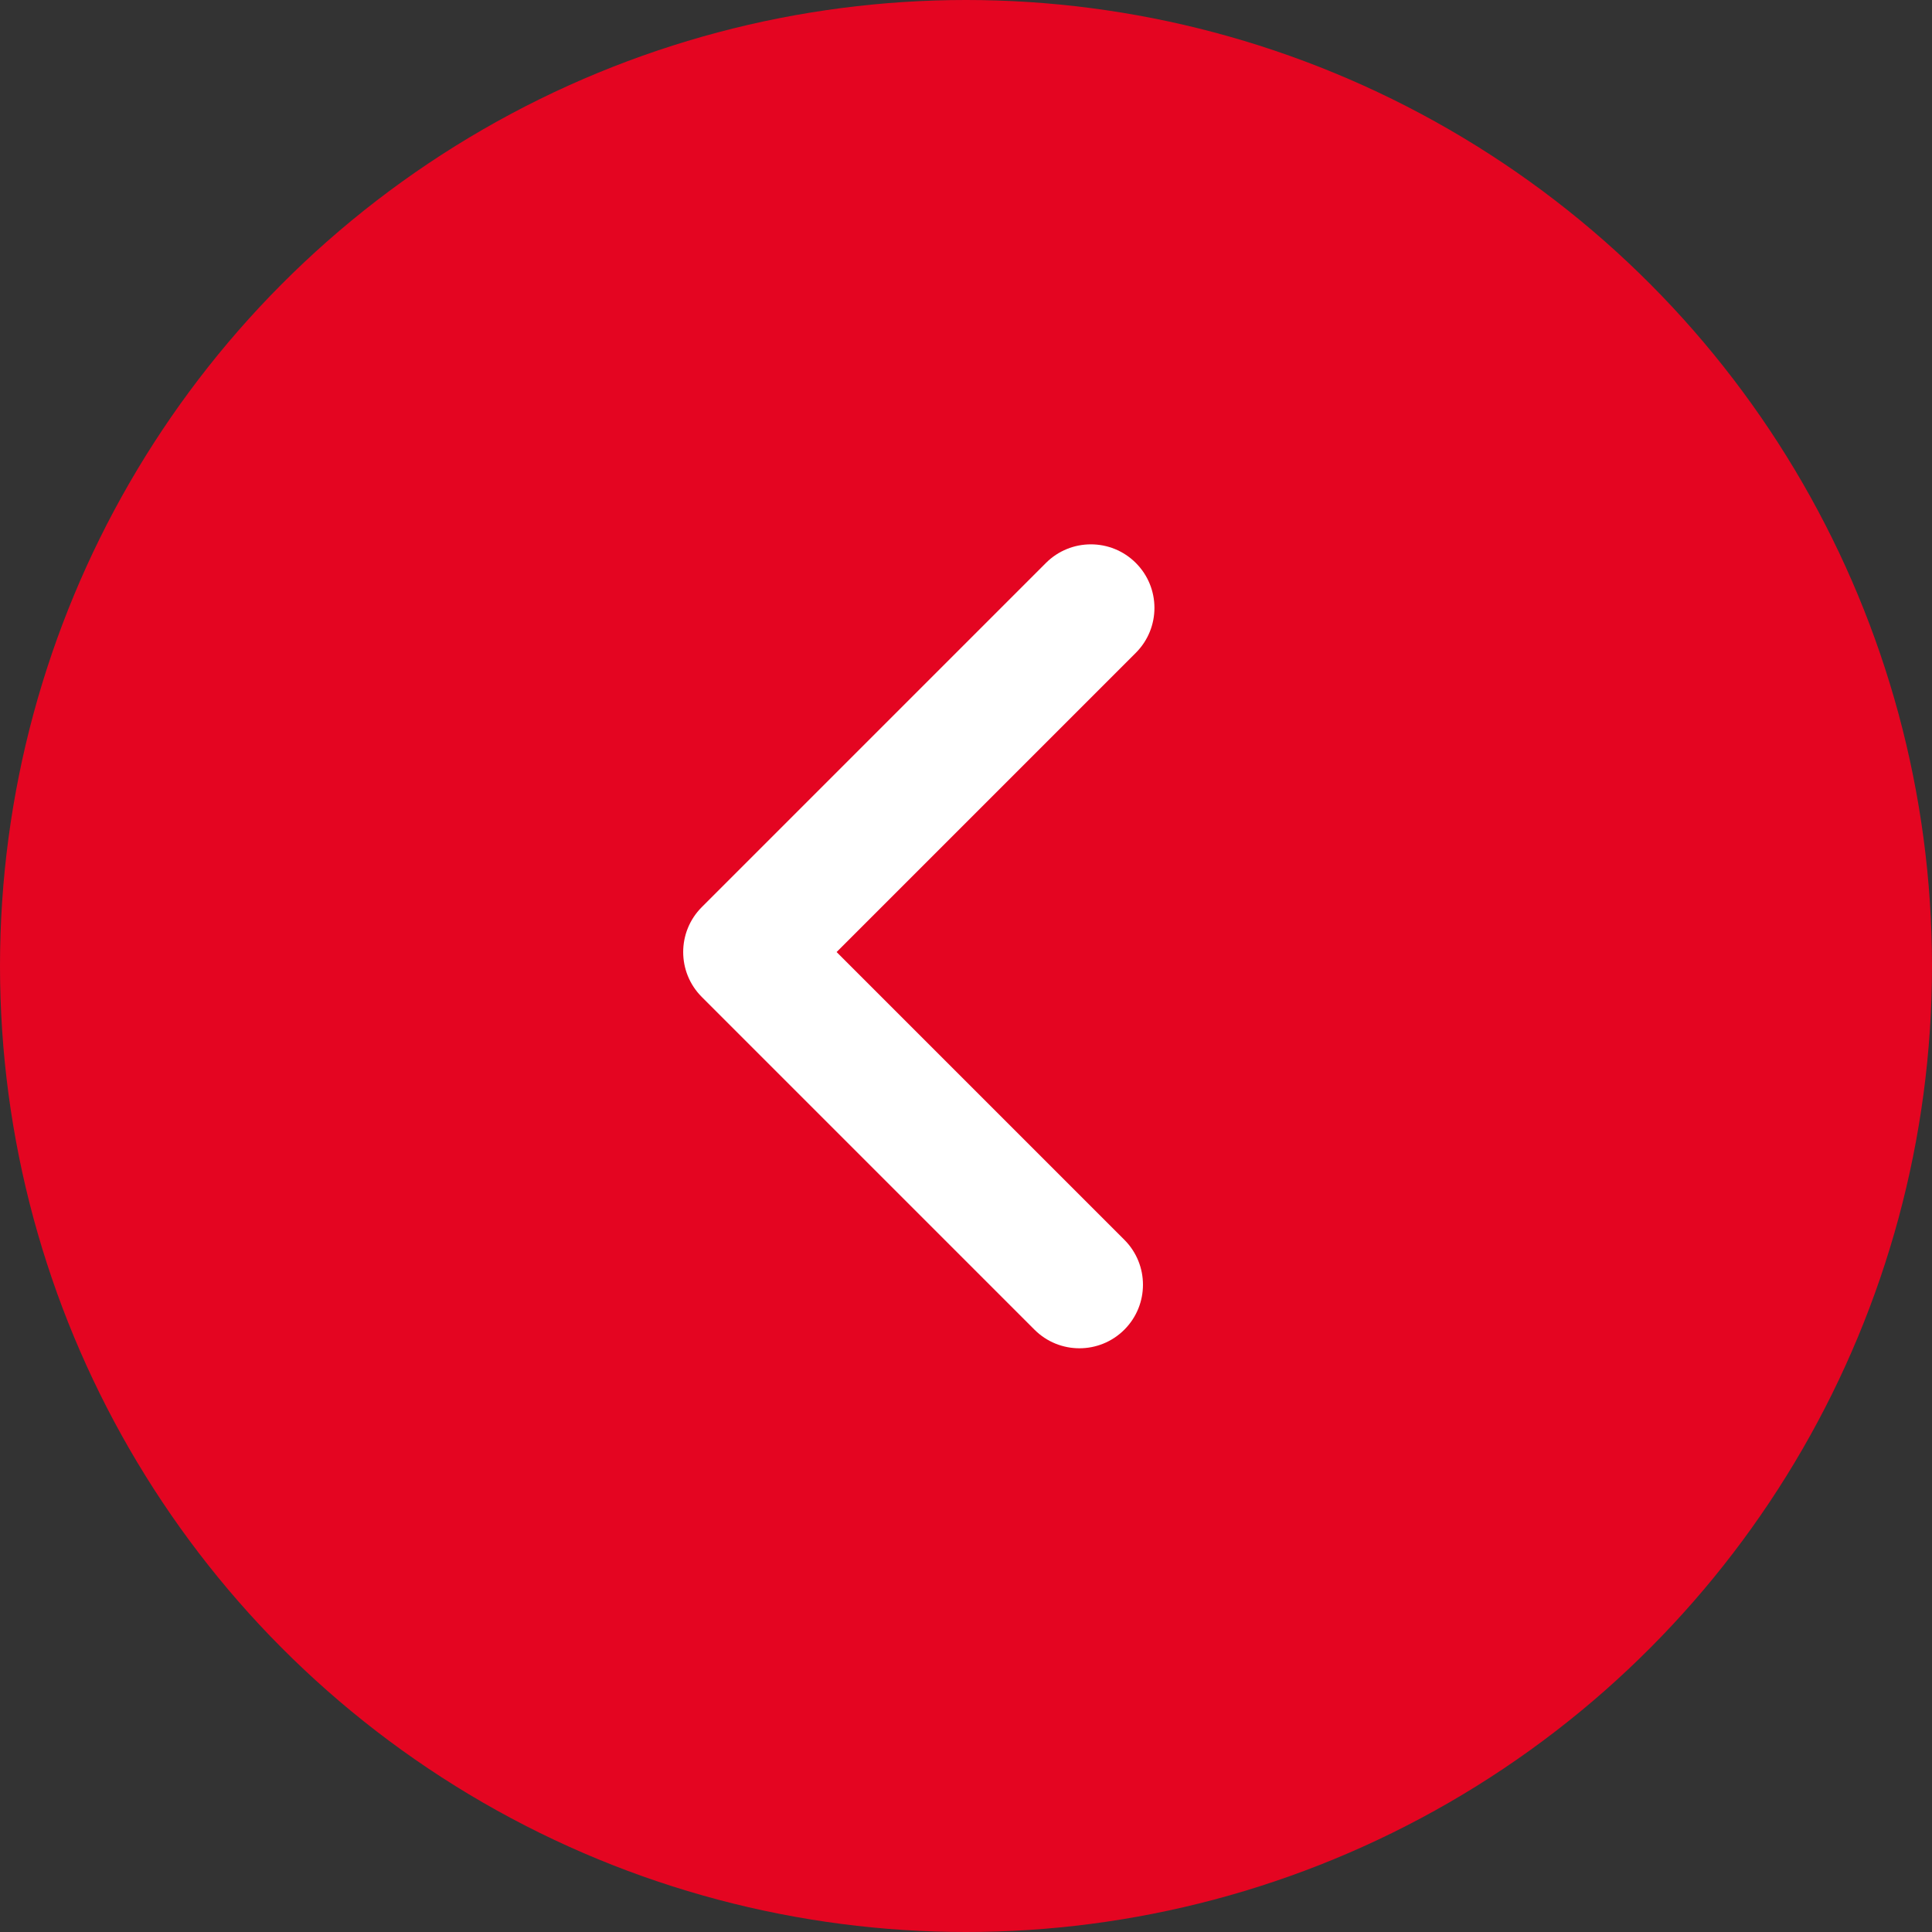
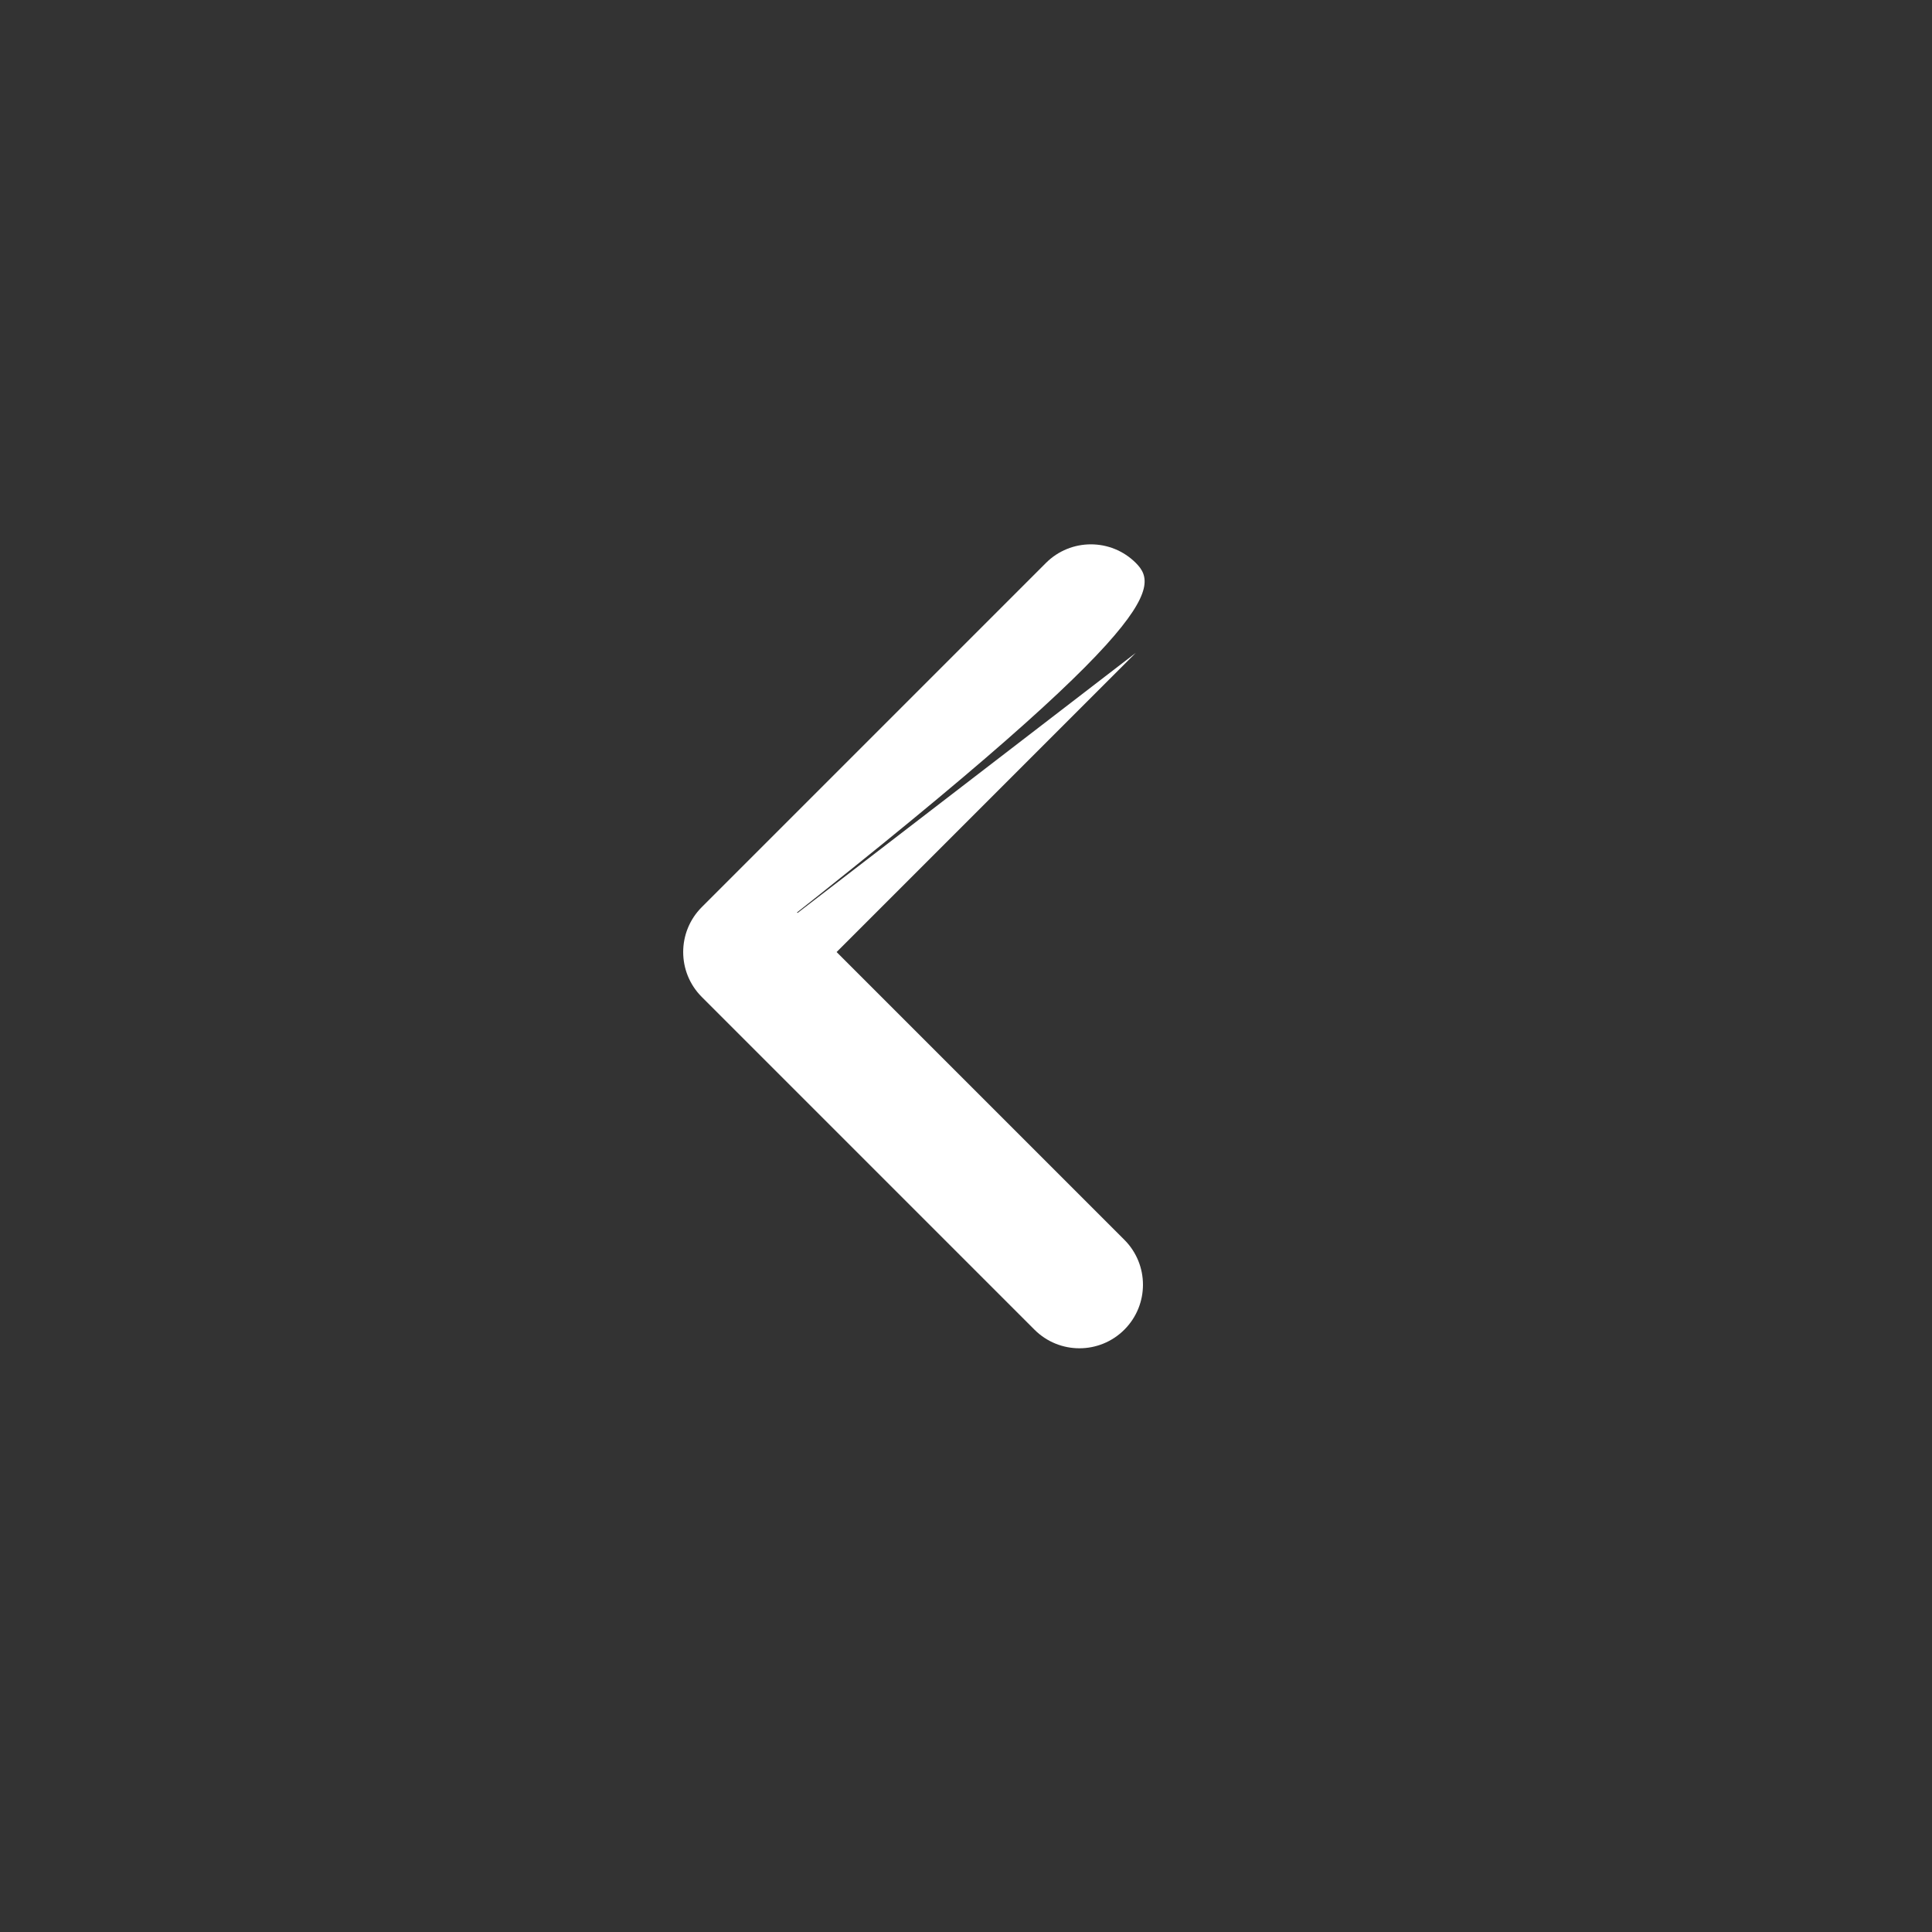
<svg xmlns="http://www.w3.org/2000/svg" width="111" height="111" viewBox="0 0 111 111" fill="none">
  <rect x="0" y="0" width="111" height="111" fill="#333333" stroke="none" />
-   <circle cx="55.5" cy="55.5" r="55.5" transform="rotate(180 55.5 55.5)" fill="#E40521" />
-   <path d="M59.434 76.394C60.86 77.82 63.172 77.82 64.598 76.394C66.024 74.968 66.024 72.656 64.598 71.23L59.434 76.394ZM42.903 54.698L40.321 52.116C38.895 53.542 38.895 55.854 40.321 57.28L42.903 54.698ZM65.257 37.507C66.683 36.081 66.683 33.769 65.257 32.343C63.831 30.918 61.519 30.918 60.093 32.343L65.257 37.507ZM64.598 71.23L45.484 52.116L40.321 57.28L59.434 76.394L64.598 71.23ZM45.484 57.28L65.257 37.507L60.093 32.343L40.321 52.116L45.484 57.28Z" fill="white" />
+   <path d="M59.434 76.394C60.86 77.82 63.172 77.82 64.598 76.394C66.024 74.968 66.024 72.656 64.598 71.23L59.434 76.394ZM42.903 54.698L40.321 52.116C38.895 53.542 38.895 55.854 40.321 57.28L42.903 54.698ZC66.683 36.081 66.683 33.769 65.257 32.343C63.831 30.918 61.519 30.918 60.093 32.343L65.257 37.507ZM64.598 71.23L45.484 52.116L40.321 57.28L59.434 76.394L64.598 71.23ZM45.484 57.28L65.257 37.507L60.093 32.343L40.321 52.116L45.484 57.28Z" fill="white" />
</svg>